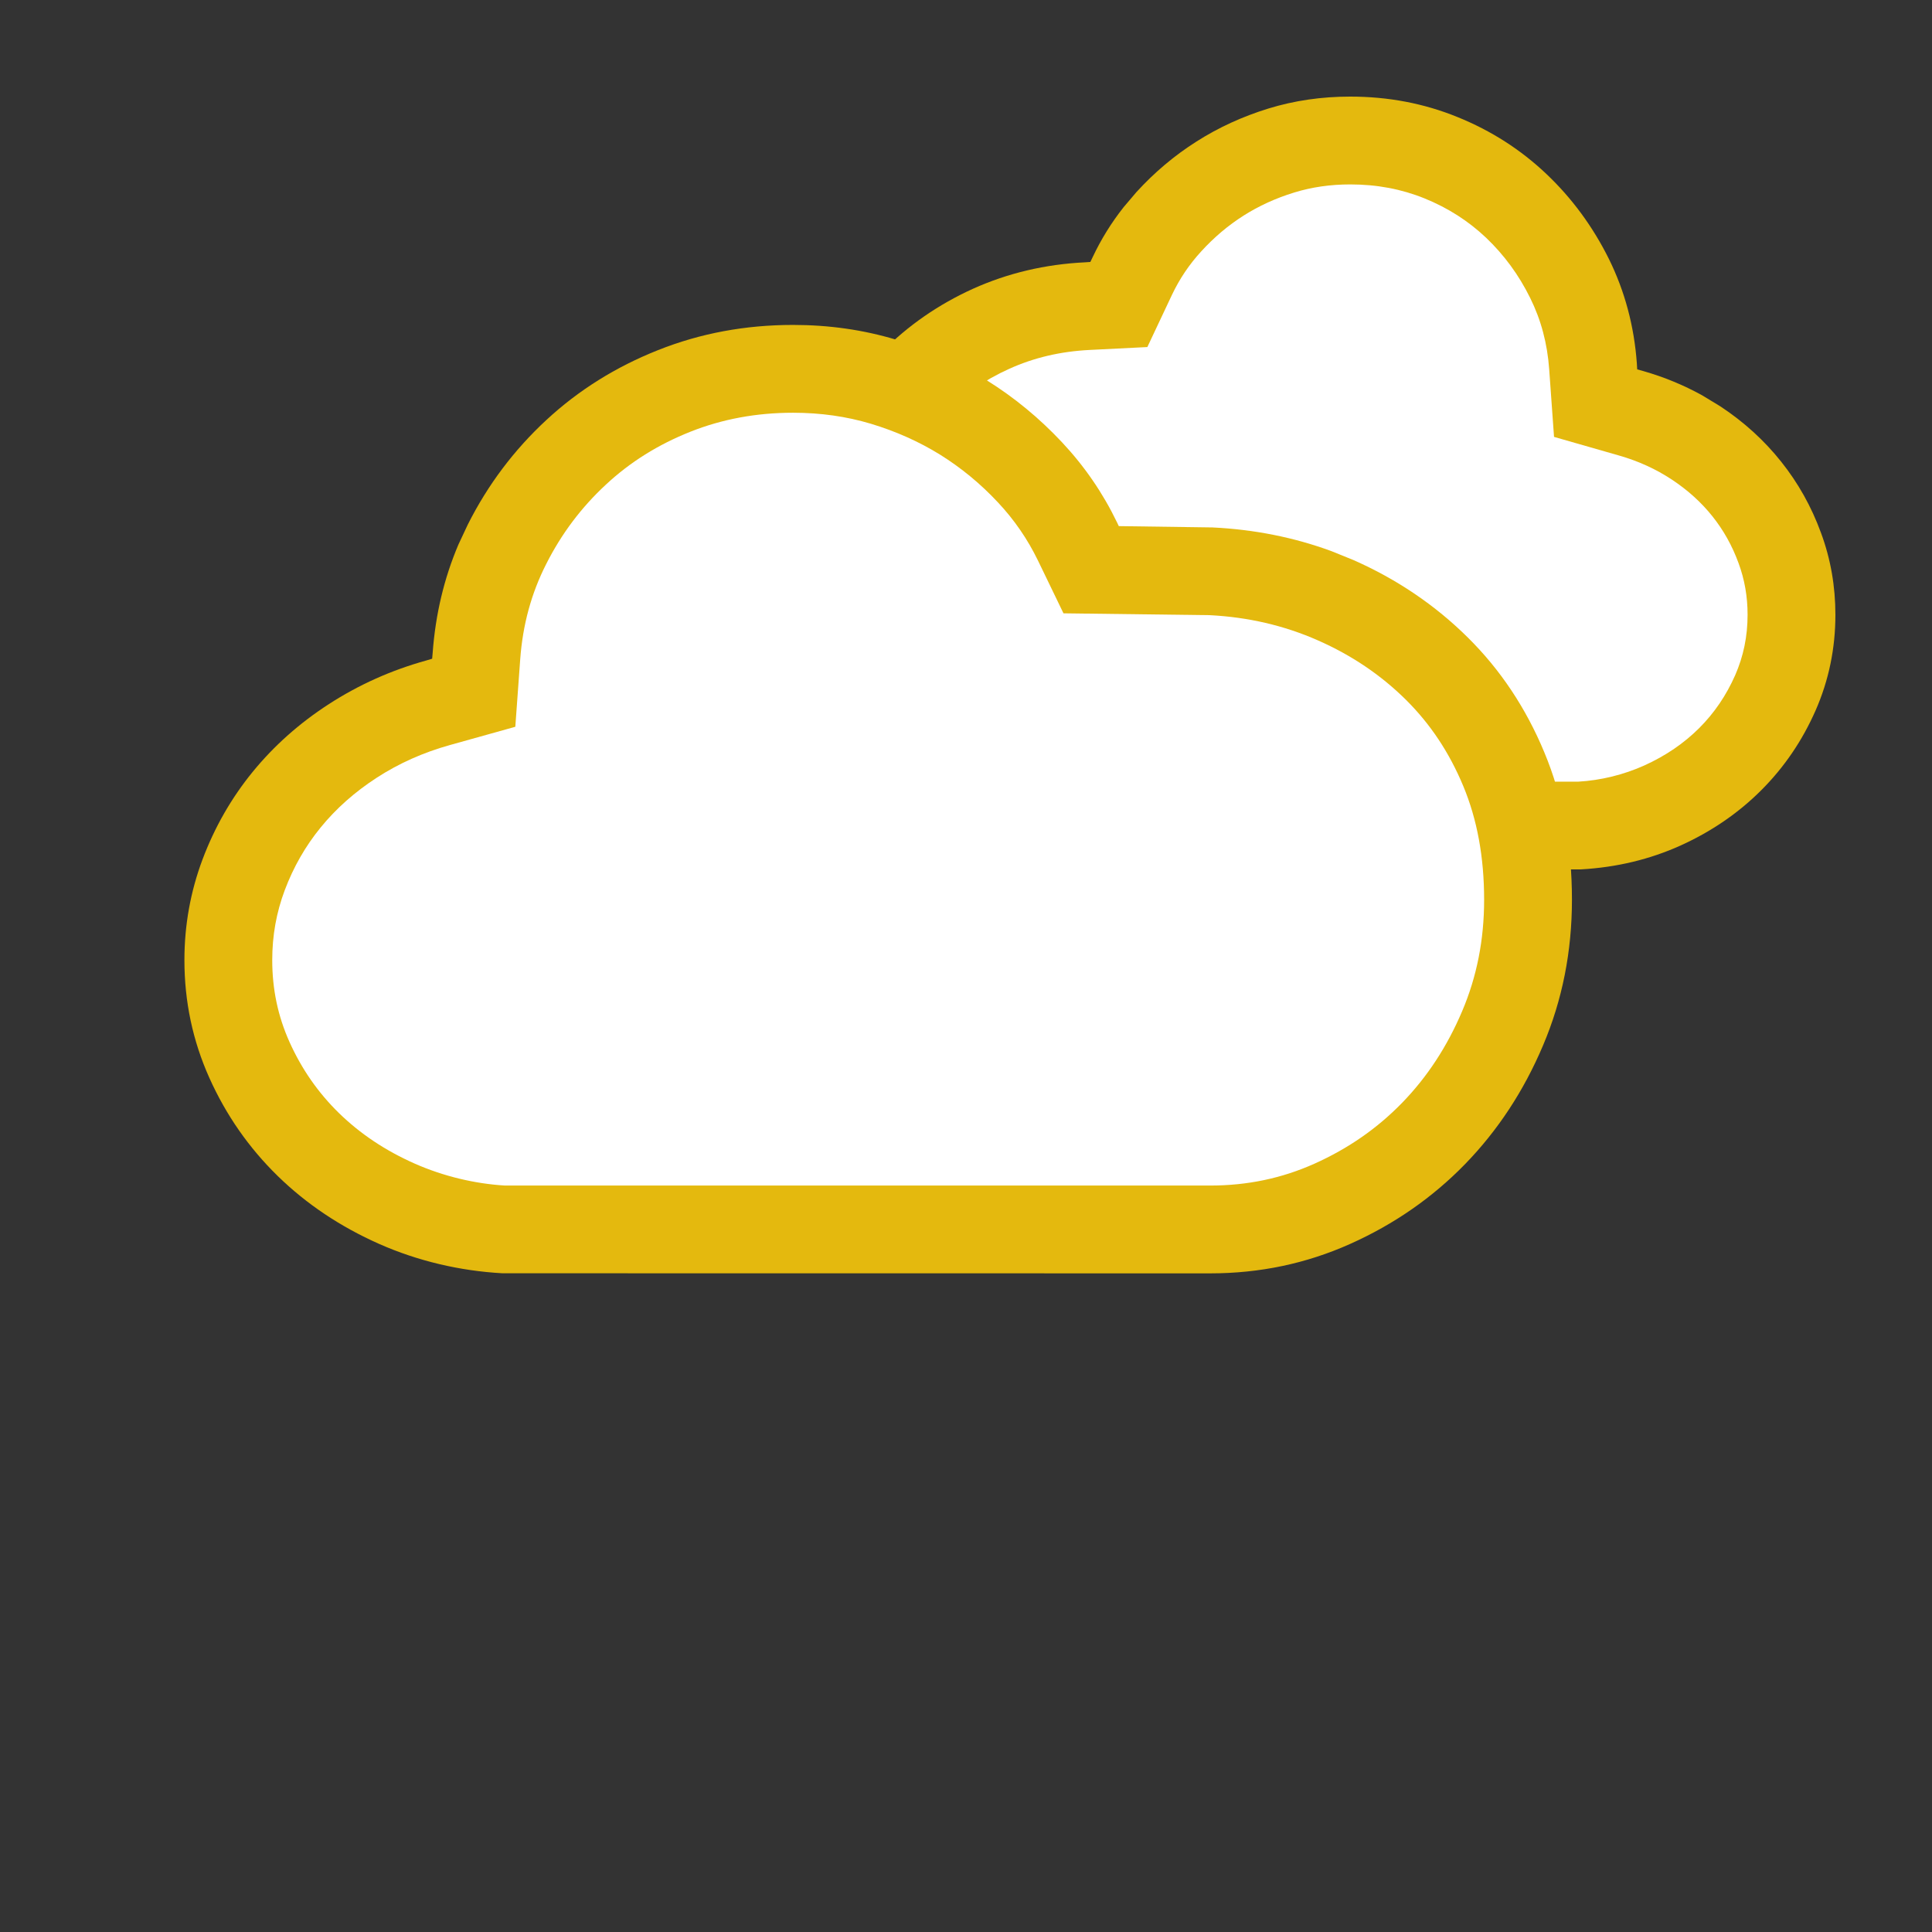
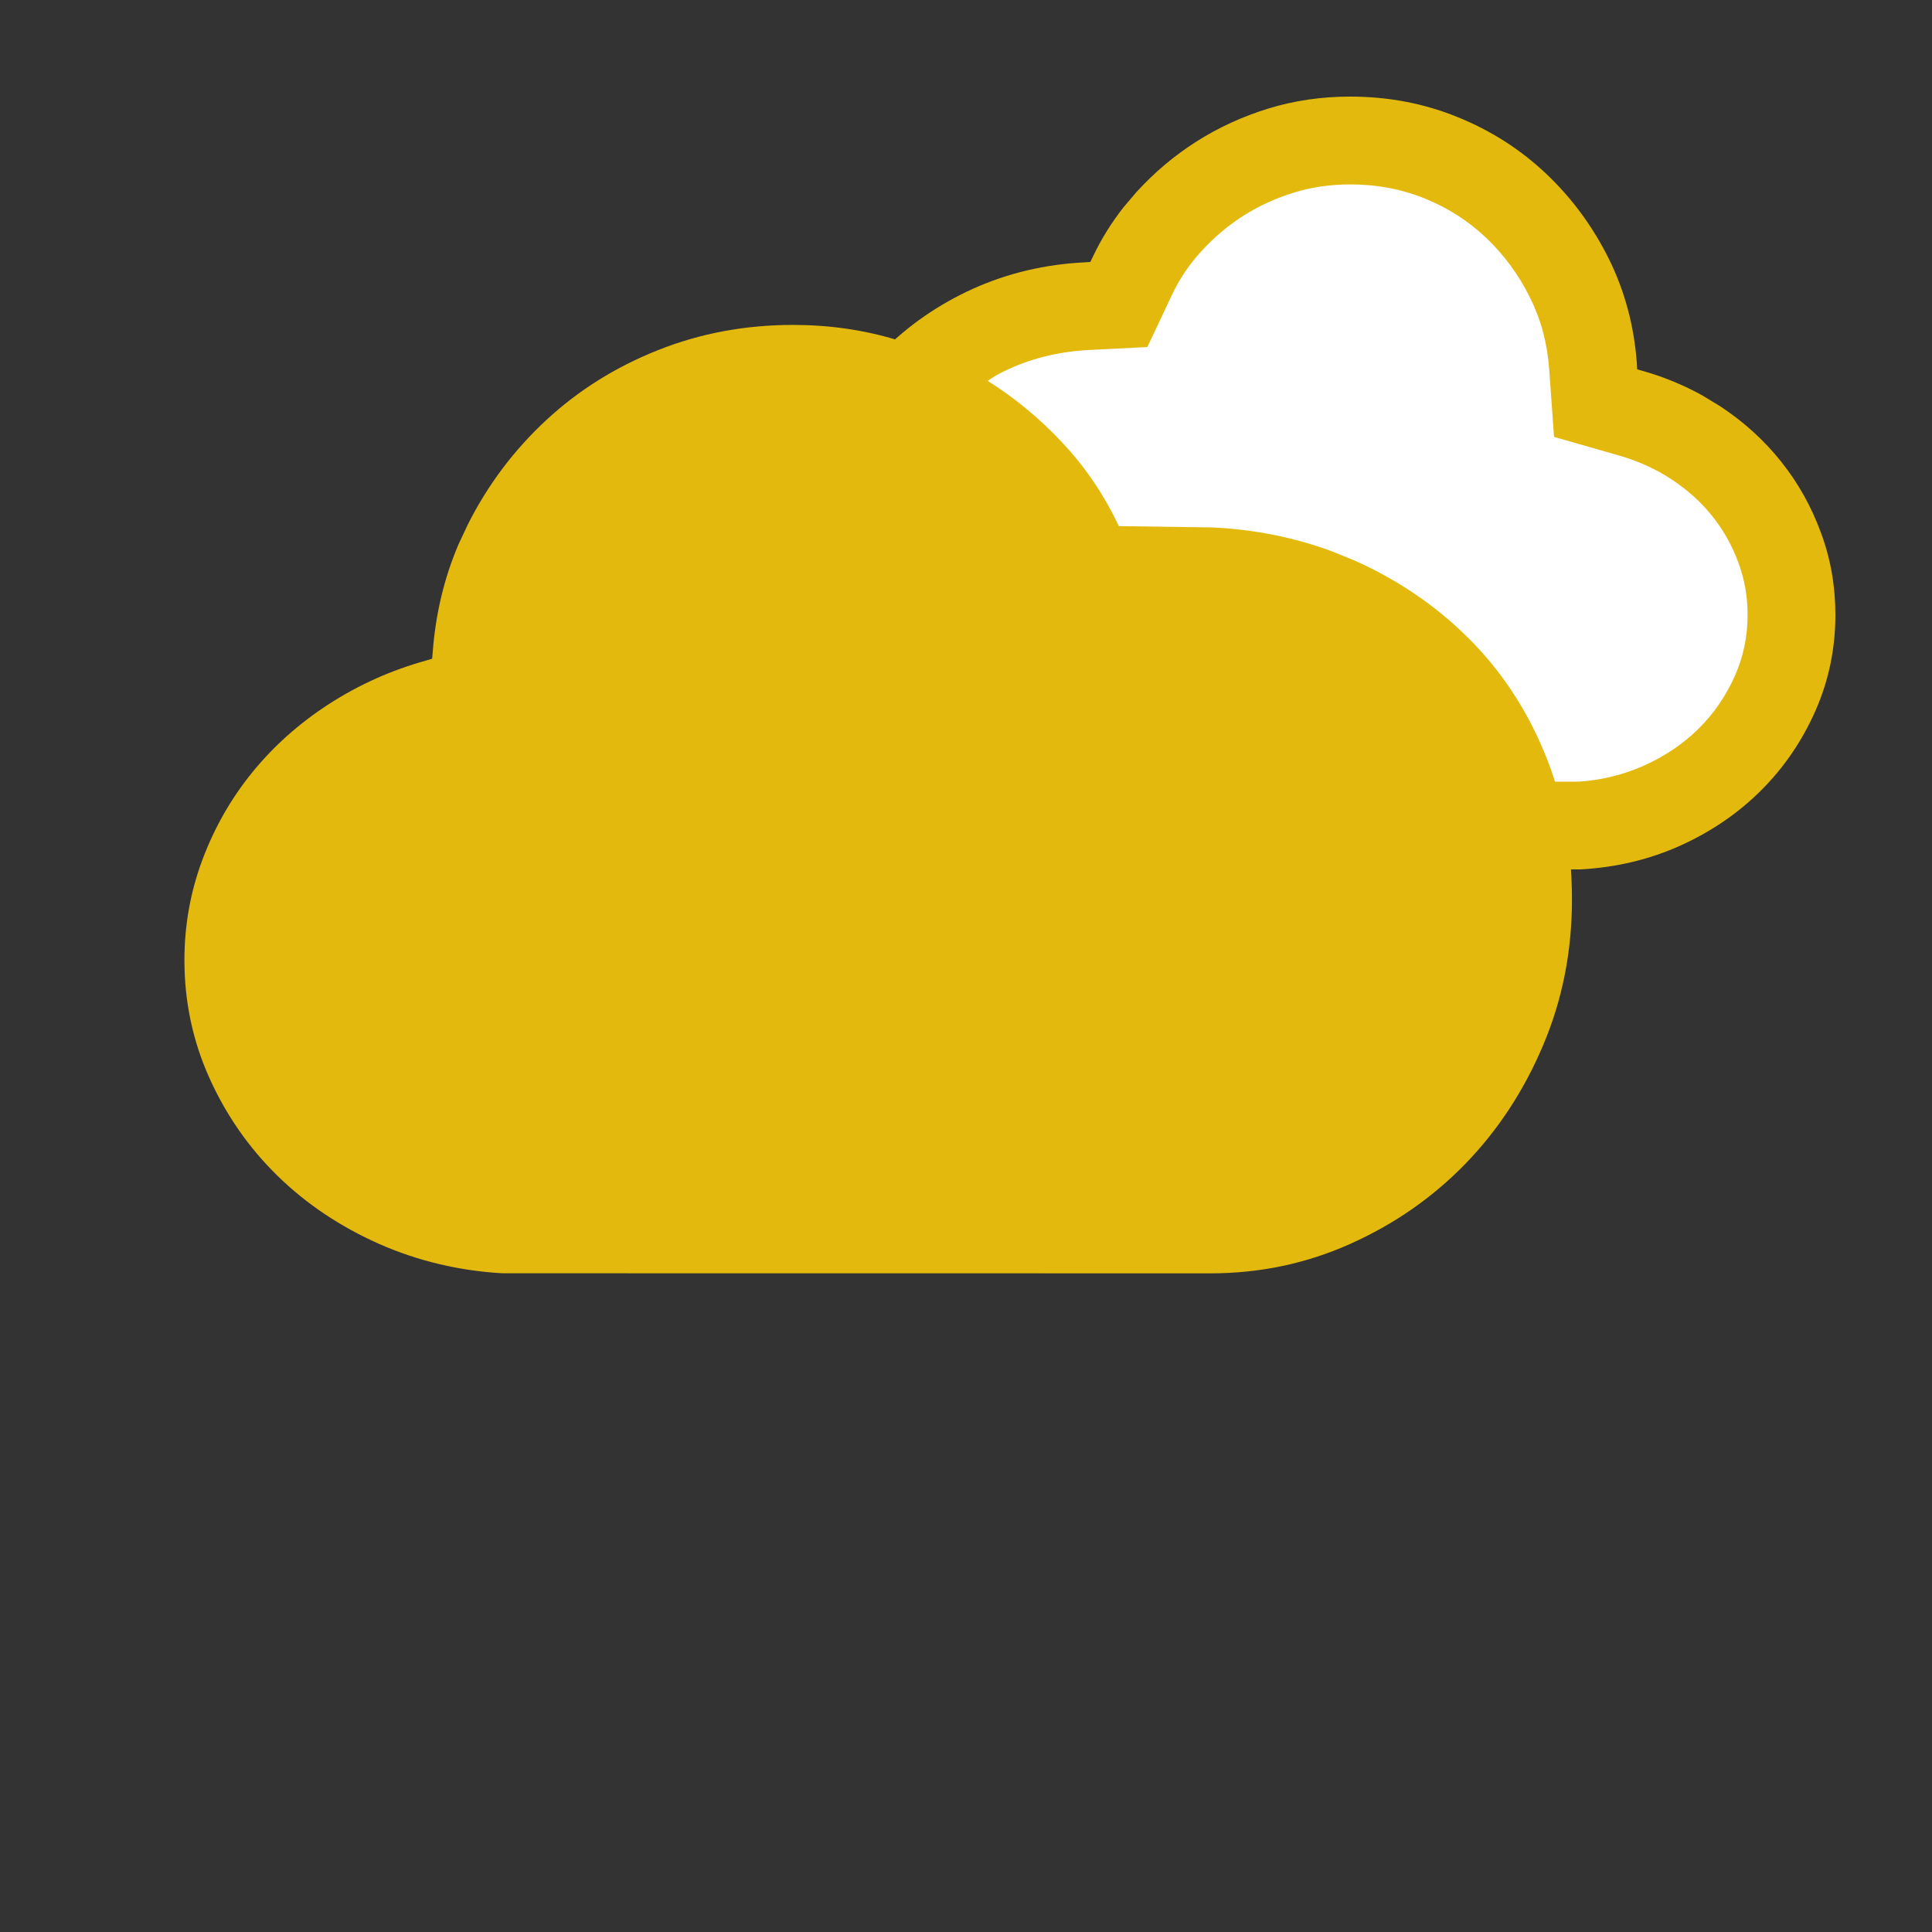
<svg xmlns="http://www.w3.org/2000/svg" width="22px" height="22px" viewBox="0 0 22 22" version="1.1">
  <rect x="0" y="0" width="22" height="22" fill="#333333" stroke="none" />
  <title>CloudinessType_5</title>
  <g id="Desktop" stroke="none" stroke-width="1" fill="none" fill-rule="evenodd">
    <g id="Artboard" transform="translate(-367, -430)">
      <g id="CloudinessType_5" transform="translate(367, 430)">
        <rect id="Rectangle-Copy-4" fill="#FFFFFF" opacity="0" x="0" y="0" width="22" height="22" />
        <path d="M15.375,1.1 C15.05,1.1 14.739,1.145 14.443,1.236 C14.148,1.327 13.875,1.452 13.624,1.612 C13.373,1.771 13.146,1.963 12.941,2.187 L12.795,2.359 C12.656,2.535 12.538,2.725 12.442,2.929 L12.416,2.983 L12.357,2.987 C11.901,3.009 11.476,3.11 11.08,3.288 C10.686,3.467 10.34,3.706 10.044,4.006 C9.748,4.306 9.517,4.66 9.35,5.069 C9.183,5.48 9.1,5.937 9.1,6.438 C9.1,6.916 9.187,7.366 9.362,7.788 C9.537,8.209 9.772,8.576 10.069,8.888 C10.365,9.199 10.712,9.446 11.11,9.628 C11.507,9.809 11.929,9.9 12.375,9.9 L18,9.9 C18.41,9.877 18.789,9.785 19.137,9.628 C19.488,9.469 19.795,9.259 20.056,8.998 C20.317,8.737 20.523,8.434 20.674,8.091 C20.825,7.747 20.9,7.384 20.9,7 C20.9,6.676 20.846,6.365 20.736,6.068 C20.627,5.769 20.476,5.5 20.283,5.258 C20.09,5.015 19.86,4.806 19.591,4.628 L19.385,4.503 C19.174,4.386 18.949,4.293 18.711,4.225 L18.643,4.206 L18.639,4.136 C18.608,3.712 18.502,3.316 18.321,2.949 C18.138,2.581 17.901,2.258 17.609,1.981 C17.317,1.704 16.98,1.488 16.597,1.333 C16.214,1.177 15.807,1.1 15.375,1.1 Z" id="Path" fill="#E4B90E" />
-         <path d="M15.375,2.1 C15.68,2.1 15.959,2.153 16.221,2.259 C16.489,2.368 16.72,2.516 16.921,2.706 C17.127,2.902 17.294,3.129 17.424,3.392 C17.548,3.642 17.62,3.911 17.641,4.207 L17.696,4.975 L18.436,5.187 C18.656,5.25 18.856,5.341 19.039,5.462 C19.221,5.583 19.374,5.721 19.501,5.881 C19.626,6.038 19.725,6.214 19.797,6.412 C19.866,6.599 19.9,6.793 19.9,7 C19.9,7.247 19.853,7.473 19.759,7.688 C19.657,7.919 19.522,8.118 19.349,8.291 C19.174,8.465 18.968,8.606 18.725,8.716 C18.49,8.822 18.23,8.886 17.971,8.901 L12.375,8.9 C12.071,8.9 11.792,8.84 11.526,8.718 C11.243,8.589 11.001,8.417 10.793,8.199 C10.583,7.978 10.414,7.715 10.286,7.405 C10.162,7.106 10.1,6.786 10.1,6.438 C10.1,6.062 10.16,5.733 10.277,5.446 C10.394,5.157 10.553,4.913 10.755,4.708 C10.965,4.496 11.208,4.328 11.492,4.2 C11.772,4.073 12.074,4.002 12.406,3.985 L13.065,3.952 L13.346,3.356 C13.432,3.175 13.542,3.011 13.679,2.862 C13.825,2.702 13.985,2.567 14.161,2.455 C14.335,2.345 14.526,2.257 14.738,2.192 C14.936,2.131 15.148,2.1 15.375,2.1 Z" id="Path" fill="#FFFFFF" fill-rule="nonzero" />
+         <path d="M15.375,2.1 C15.68,2.1 15.959,2.153 16.221,2.259 C16.489,2.368 16.72,2.516 16.921,2.706 C17.127,2.902 17.294,3.129 17.424,3.392 C17.548,3.642 17.62,3.911 17.641,4.207 L17.696,4.975 L18.436,5.187 C18.656,5.25 18.856,5.341 19.039,5.462 C19.221,5.583 19.374,5.721 19.501,5.881 C19.626,6.038 19.725,6.214 19.797,6.412 C19.866,6.599 19.9,6.793 19.9,7 C19.9,7.247 19.853,7.473 19.759,7.688 C19.657,7.919 19.522,8.118 19.349,8.291 C19.174,8.465 18.968,8.606 18.725,8.716 C18.49,8.822 18.23,8.886 17.971,8.901 L12.375,8.9 C12.071,8.9 11.792,8.84 11.526,8.718 C11.243,8.589 11.001,8.417 10.793,8.199 C10.583,7.978 10.414,7.715 10.286,7.405 C10.162,7.106 10.1,6.786 10.1,6.438 C10.1,6.062 10.16,5.733 10.277,5.446 C10.965,4.496 11.208,4.328 11.492,4.2 C11.772,4.073 12.074,4.002 12.406,3.985 L13.065,3.952 L13.346,3.356 C13.432,3.175 13.542,3.011 13.679,2.862 C13.825,2.702 13.985,2.567 14.161,2.455 C14.335,2.345 14.526,2.257 14.738,2.192 C14.936,2.131 15.148,2.1 15.375,2.1 Z" id="Path" fill="#FFFFFF" fill-rule="nonzero" />
        <path d="M9.031,3.7 C8.488,3.7 7.975,3.795 7.493,3.987 C7.012,4.178 6.588,4.443 6.221,4.783 C5.853,5.124 5.555,5.52 5.327,5.973 L5.22,6.201 C5.056,6.587 4.959,6.997 4.927,7.432 L4.921,7.501 L4.854,7.521 C4.454,7.632 4.085,7.798 3.746,8.017 C3.409,8.235 3.119,8.493 2.876,8.791 C2.634,9.088 2.444,9.42 2.306,9.787 C2.169,10.153 2.1,10.535 2.1,10.933 C2.1,11.406 2.195,11.853 2.384,12.274 C2.574,12.697 2.833,13.069 3.161,13.39 C3.49,13.711 3.876,13.969 4.318,14.165 C4.757,14.359 5.235,14.472 5.722,14.499 L13.781,14.5 C14.343,14.5 14.874,14.389 15.374,14.165 C15.875,13.941 16.311,13.638 16.683,13.256 C17.056,12.872 17.352,12.422 17.571,11.904 C17.791,11.386 17.9,10.833 17.9,10.246 C17.9,9.631 17.796,9.07 17.585,8.566 C17.376,8.063 17.086,7.627 16.714,7.259 C16.341,6.89 15.907,6.596 15.411,6.377 L15.159,6.275 C14.734,6.119 14.283,6.029 13.806,6.006 L12.74,5.991 L12.72,5.949 C12.559,5.615 12.35,5.31 12.093,5.036 C11.835,4.761 11.549,4.525 11.234,4.329 C10.919,4.133 10.576,3.98 10.204,3.868 C9.832,3.756 9.441,3.7 9.031,3.7 Z" id="Path" fill="#E4B90E" />
-         <path d="M9.031,4.7 C9.345,4.7 9.638,4.742 9.916,4.825 C10.204,4.912 10.467,5.03 10.706,5.178 C10.946,5.328 11.165,5.508 11.363,5.72 C11.551,5.92 11.702,6.141 11.82,6.384 L12.11,6.984 L13.775,7.005 C14.209,7.027 14.623,7.122 15.007,7.292 C15.393,7.462 15.725,7.687 16.01,7.969 C16.287,8.244 16.503,8.568 16.662,8.95 C16.82,9.329 16.9,9.758 16.9,10.246 C16.9,10.701 16.817,11.121 16.65,11.514 C16.478,11.919 16.251,12.265 15.966,12.558 C15.683,12.849 15.352,13.079 14.966,13.252 C14.595,13.418 14.203,13.5 13.781,13.5 L5.75,13.5 C5.41,13.48 5.05,13.395 4.722,13.25 C4.388,13.102 4.102,12.911 3.86,12.675 C3.622,12.442 3.435,12.174 3.296,11.864 C3.165,11.572 3.1,11.265 3.1,10.933 C3.1,10.654 3.147,10.391 3.242,10.138 C3.342,9.872 3.478,9.635 3.651,9.423 C3.827,9.207 4.039,9.019 4.29,8.856 C4.543,8.692 4.819,8.569 5.123,8.484 L5.868,8.276 L5.924,7.504 C5.953,7.114 6.05,6.757 6.219,6.424 C6.394,6.077 6.621,5.776 6.901,5.517 C7.176,5.261 7.495,5.062 7.862,4.916 C8.225,4.772 8.613,4.7 9.031,4.7 Z" id="Path" fill="#FFFFFF" fill-rule="nonzero" />
      </g>
    </g>
  </g>
</svg>